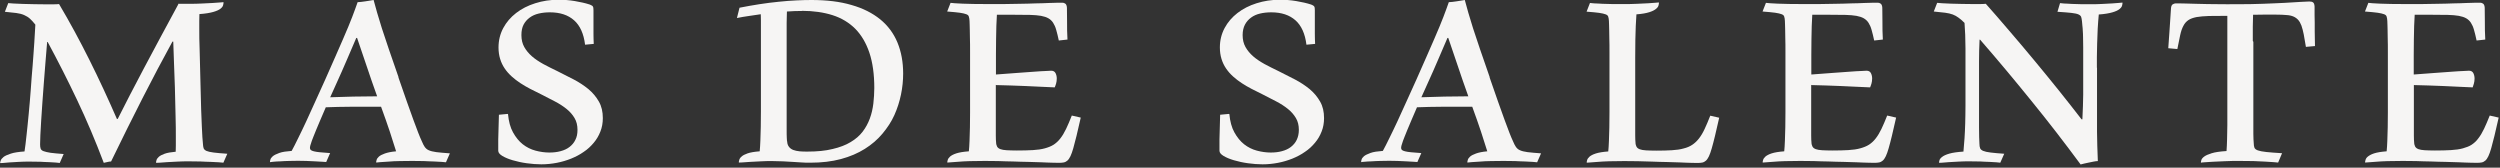
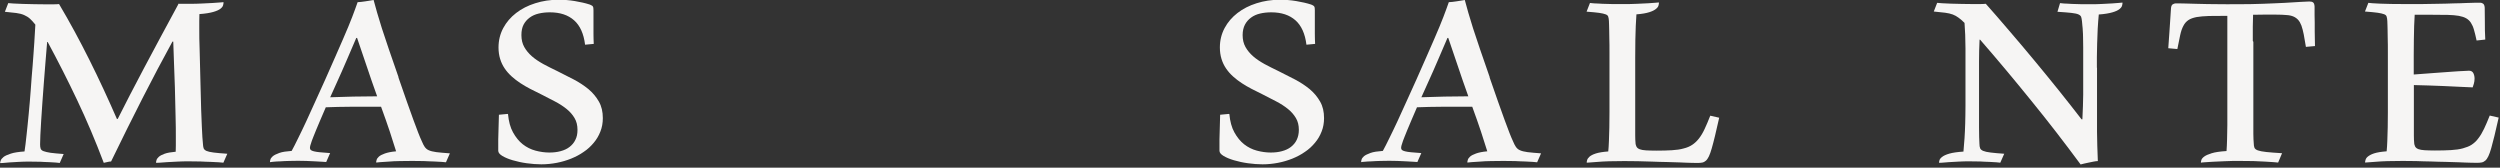
<svg xmlns="http://www.w3.org/2000/svg" width="671" height="45" viewBox="0 0 671 45" fill="none">
  <rect x="0" y="0" width="671" height="45" fill="#333333" stroke="none" />
  <g clip-path="url(#clip0_411_27)">
    <path d="M47.812 1.018C47.812 1.018 48.249 1.018 48.83 1.018C49.412 1.018 50.067 1.018 50.83 1.018C51.957 1.018 53.084 1.018 54.175 0.945C55.266 0.909 56.248 0.836 57.084 0.8C57.92 0.763 58.611 0.691 59.156 0.654C59.702 0.618 59.956 0.582 59.993 0.582C59.993 0.8 59.993 1.054 59.883 1.382C59.811 1.709 59.593 2 59.193 2.327C58.793 2.654 58.138 2.945 57.266 3.199C56.393 3.454 55.12 3.672 53.521 3.781C53.521 4.436 53.484 5.054 53.484 5.636V7.599C53.484 9.162 53.484 11.235 53.593 13.78C53.666 16.325 53.739 19.234 53.812 22.543C53.884 25.342 53.957 27.633 53.993 29.487C54.066 31.305 54.102 32.832 54.175 34.032C54.248 35.232 54.284 36.141 54.321 36.832C54.357 37.523 54.43 38.104 54.466 38.577C54.466 39.086 54.575 39.486 54.648 39.777C54.757 40.068 55.011 40.322 55.411 40.504C55.848 40.686 56.466 40.831 57.338 40.94C58.211 41.049 59.411 41.158 61.011 41.267L59.956 43.667C59.774 43.667 59.338 43.631 58.756 43.558C58.138 43.522 57.411 43.485 56.575 43.449C55.739 43.449 54.83 43.376 53.812 43.34C52.794 43.304 51.848 43.304 50.867 43.304C49.703 43.304 48.612 43.304 47.594 43.376C46.54 43.413 45.631 43.485 44.831 43.522C44.031 43.558 43.377 43.631 42.831 43.667C42.322 43.667 41.995 43.704 41.886 43.704C41.886 43.558 41.886 43.304 41.995 43.013C42.068 42.722 42.249 42.431 42.613 42.104C42.977 41.776 43.486 41.522 44.176 41.267C44.867 41.013 45.885 40.831 47.158 40.722C47.158 40.177 47.194 39.631 47.194 39.086V37.014C47.194 35.305 47.194 33.305 47.121 31.051C47.085 28.796 47.012 26.251 46.94 23.451C46.867 20.834 46.758 18.507 46.685 16.434C46.612 14.362 46.54 12.617 46.503 11.162H46.285C43.667 15.925 40.977 21.015 38.25 26.36C35.523 31.705 32.723 37.341 29.814 43.34C29.487 43.34 29.16 43.413 28.833 43.485C28.506 43.558 28.178 43.631 27.851 43.704C25.633 37.85 23.27 32.25 20.725 26.906C18.18 21.524 15.525 16.325 12.798 11.271H12.653C12.508 12.98 12.362 14.725 12.217 16.543C12.071 18.361 11.926 20.216 11.78 22.07C11.635 23.924 11.526 25.706 11.38 27.487C11.271 29.269 11.162 30.869 11.053 32.359C10.944 33.85 10.908 35.123 10.835 36.25C10.799 37.377 10.762 38.177 10.762 38.722C10.762 39.195 10.799 39.595 10.908 39.886C11.017 40.177 11.271 40.431 11.708 40.577C12.144 40.722 12.762 40.904 13.598 41.013C14.435 41.122 15.598 41.231 17.089 41.34L16.034 43.74C16.034 43.74 15.525 43.704 15.016 43.631C14.507 43.594 13.926 43.558 13.198 43.522C12.471 43.522 11.671 43.449 10.799 43.413C9.926 43.413 9.017 43.376 8.072 43.376C6.945 43.376 5.927 43.376 4.981 43.449C4.036 43.485 3.2 43.558 2.509 43.594C1.818 43.631 1.236 43.704 0.836 43.74C0.4 43.74 0.109 43.776 0.036 43.776C0.036 43.631 0.073 43.376 0.182 43.086C0.291 42.795 0.545 42.467 0.945 42.14C1.345 41.813 2.036 41.522 2.909 41.231C3.781 40.94 5.018 40.758 6.581 40.649C6.763 39.486 6.945 38.032 7.126 36.25C7.308 34.505 7.526 32.614 7.708 30.542C7.89 28.469 8.108 26.324 8.254 24.106C8.399 21.888 8.581 19.67 8.763 17.561C8.944 15.453 9.053 13.416 9.199 11.526C9.308 9.635 9.417 7.999 9.49 6.617C8.981 5.963 8.472 5.417 8.035 5.017C7.599 4.617 7.054 4.29 6.472 4.036C5.89 3.781 5.199 3.599 4.363 3.49C3.563 3.381 2.545 3.272 1.309 3.163L2.218 0.836C2.436 0.836 2.909 0.909 3.636 0.945C4.363 0.982 5.199 1.018 6.181 1.054C7.163 1.054 8.181 1.091 9.272 1.127C10.362 1.127 11.344 1.163 12.289 1.163C12.944 1.163 13.598 1.163 14.289 1.163C14.98 1.163 15.489 1.127 15.853 1.091C18.725 5.926 21.416 10.908 23.997 16.071C26.579 21.234 29.015 26.506 31.378 31.923H31.596C33.596 27.96 35.923 23.415 38.65 18.288C41.377 13.162 44.431 7.454 47.849 1.163L47.812 1.018Z" fill="#F6F5F4" />
    <path d="M106.932 20.761C107.768 23.197 108.532 25.379 109.186 27.233C109.841 29.124 110.423 30.724 110.932 32.105C111.441 33.487 111.877 34.65 112.241 35.596C112.604 36.541 112.931 37.304 113.222 37.923C113.477 38.541 113.731 39.05 113.986 39.413C114.24 39.777 114.568 40.104 115.077 40.322C115.549 40.54 116.24 40.722 117.113 40.831C117.985 40.94 119.222 41.05 120.749 41.158L119.694 43.558C119.476 43.558 119.076 43.522 118.531 43.449C117.949 43.413 117.258 43.377 116.458 43.34C115.658 43.34 114.749 43.267 113.768 43.231C112.786 43.231 111.768 43.195 110.677 43.195C109.55 43.195 108.423 43.195 107.296 43.231C106.205 43.231 105.187 43.304 104.278 43.377C103.369 43.449 102.605 43.486 102.024 43.522C101.442 43.558 101.078 43.595 100.969 43.631C100.969 43.449 100.969 43.231 101.078 42.94C101.151 42.649 101.333 42.358 101.696 42.031C102.024 41.74 102.569 41.449 103.296 41.195C104.023 40.94 105.005 40.722 106.314 40.613C105.841 39.122 105.296 37.377 104.642 35.377C103.987 33.378 103.187 31.16 102.278 28.651C99.333 28.651 96.679 28.651 94.279 28.651C91.879 28.651 89.589 28.724 87.444 28.796C86.826 30.251 86.317 31.451 85.88 32.432C85.444 33.414 85.117 34.25 84.826 34.941C84.535 35.632 84.317 36.177 84.135 36.65C83.953 37.123 83.808 37.486 83.699 37.777C83.517 38.322 83.371 38.759 83.299 39.013C83.226 39.304 83.19 39.522 83.19 39.704C83.19 39.922 83.262 40.104 83.408 40.25C83.553 40.395 83.844 40.504 84.244 40.613C84.644 40.722 85.189 40.795 85.88 40.868C86.571 40.94 87.48 41.013 88.607 41.086L87.553 43.486C87.553 43.486 87.08 43.449 86.498 43.413C85.917 43.377 85.299 43.34 84.535 43.304C83.771 43.267 83.008 43.231 82.208 43.195C81.408 43.195 80.645 43.158 79.99 43.158C79.263 43.158 78.463 43.158 77.627 43.195C76.79 43.195 75.991 43.267 75.263 43.304C74.536 43.304 73.882 43.377 73.373 43.413C72.864 43.449 72.537 43.486 72.464 43.522C72.464 43.34 72.464 43.122 72.573 42.831C72.645 42.54 72.864 42.249 73.227 41.922C73.591 41.631 74.173 41.34 74.972 41.05C75.772 40.759 76.863 40.613 78.281 40.504C78.79 39.595 79.372 38.432 80.026 37.086C80.681 35.741 81.445 34.214 82.208 32.541C82.972 30.869 83.808 29.087 84.644 27.197C85.48 25.306 86.353 23.379 87.262 21.416C88.316 19.016 89.262 16.943 90.025 15.162C90.789 13.38 91.48 11.817 92.061 10.508C92.643 9.199 93.116 8.035 93.516 7.09C93.916 6.145 94.243 5.308 94.534 4.545C94.825 3.818 95.079 3.127 95.297 2.509C95.515 1.891 95.734 1.236 95.988 0.582C96.279 0.582 96.606 0.545 96.933 0.509C97.261 0.473 97.661 0.436 98.024 0.364C98.424 0.327 98.788 0.255 99.188 0.182C99.551 0.109 99.951 0.036 100.278 0C100.569 1.091 100.897 2.218 101.224 3.418C101.587 4.618 101.987 5.999 102.496 7.599C103.005 9.199 103.624 11.053 104.351 13.162C105.078 15.271 105.951 17.816 106.969 20.725L106.932 20.761ZM88.607 26.106C90.68 26.033 92.752 25.96 94.825 25.924C96.897 25.924 99.042 25.888 101.224 25.851L99.733 21.634C99.079 19.743 98.46 17.852 97.806 15.962C97.152 14.071 96.497 12.144 95.843 10.181H95.624C94.788 12.18 93.916 14.144 93.079 16.107C92.243 18.07 91.371 20.034 90.462 22.034L88.607 26.142V26.106Z" fill="#F6F5F4" />
    <path d="M136.347 30.614C136.529 32.578 136.965 34.214 137.692 35.523C138.419 36.832 139.292 37.922 140.31 38.722C141.328 39.522 142.492 40.104 143.728 40.431C144.964 40.758 146.2 40.94 147.436 40.94C148.527 40.94 149.509 40.831 150.454 40.577C151.4 40.322 152.199 39.959 152.854 39.45C153.508 38.941 154.054 38.322 154.417 37.559C154.817 36.795 154.999 35.923 154.999 34.868C154.999 33.632 154.745 32.578 154.199 31.669C153.654 30.76 152.963 29.96 152.054 29.233C151.145 28.506 150.091 27.815 148.891 27.197C147.691 26.578 146.418 25.924 145.073 25.233C144.164 24.797 143.219 24.324 142.31 23.852C141.401 23.379 140.528 22.87 139.692 22.324C138.856 21.779 138.092 21.197 137.365 20.543C136.638 19.888 136.02 19.198 135.474 18.398C134.929 17.598 134.529 16.762 134.238 15.816C133.947 14.871 133.802 13.853 133.802 12.726C133.802 10.835 134.238 9.09 135.074 7.526C135.911 5.963 137.074 4.618 138.528 3.49C139.983 2.363 141.692 1.491 143.655 0.873C145.618 0.254 147.691 -0.073 149.909 -0.073C151.363 -0.073 152.818 0.036 154.308 0.291C155.799 0.545 157.108 0.836 158.235 1.2C158.453 1.272 158.635 1.382 158.78 1.454C158.926 1.527 159.035 1.6 159.108 1.709C159.18 1.818 159.217 1.963 159.253 2.109C159.253 2.254 159.289 2.472 159.289 2.763V6.217C159.289 7.09 159.289 8.035 159.289 9.053C159.289 10.071 159.326 10.944 159.362 11.78L157.035 11.998C156.672 9.053 155.69 6.872 154.09 5.454C152.49 4.036 150.345 3.309 147.582 3.309C146.527 3.309 145.509 3.418 144.6 3.636C143.655 3.854 142.855 4.218 142.164 4.727C141.474 5.236 140.928 5.854 140.528 6.617C140.128 7.381 139.946 8.326 139.946 9.417C139.946 10.653 140.201 11.708 140.71 12.617C141.219 13.525 141.91 14.362 142.782 15.125C143.655 15.889 144.673 16.543 145.837 17.198C147 17.816 148.273 18.47 149.582 19.088C151.072 19.816 152.563 20.579 154.017 21.343C155.472 22.106 156.781 22.979 157.944 23.924C159.108 24.906 160.017 25.997 160.744 27.269C161.471 28.542 161.798 29.996 161.798 31.705C161.798 33.014 161.58 34.214 161.144 35.305C160.707 36.432 160.126 37.413 159.362 38.322C158.599 39.231 157.726 40.068 156.672 40.758C155.654 41.486 154.526 42.068 153.29 42.577C152.09 43.049 150.781 43.449 149.436 43.704C148.091 43.958 146.709 44.104 145.291 44.104C144.019 44.104 142.71 43.995 141.364 43.813C140.019 43.631 138.747 43.34 137.619 43.013C136.492 42.686 135.547 42.286 134.82 41.849C134.093 41.413 133.729 40.94 133.729 40.468V40.395C133.729 40.395 133.729 40.213 133.729 39.995C133.729 39.813 133.729 39.486 133.729 39.086C133.729 38.686 133.729 38.141 133.729 37.413C133.729 36.686 133.765 35.777 133.802 34.723C133.838 33.669 133.874 32.323 133.911 30.796L136.238 30.578L136.347 30.614Z" fill="#F6F5F4" />
-     <path d="M198.485 2.072C200.266 1.709 202.048 1.418 203.829 1.127C205.611 0.836 207.32 0.654 208.992 0.473C210.665 0.291 212.228 0.182 213.719 0.109C215.21 0.036 216.555 0 217.791 0C221.9 0 225.499 0.436 228.554 1.345C231.644 2.218 234.189 3.527 236.262 5.199C238.298 6.872 239.861 8.944 240.879 11.417C241.897 13.889 242.406 16.652 242.406 19.743C242.406 21.597 242.225 23.452 241.825 25.379C241.425 27.306 240.843 29.124 240.043 30.905C239.243 32.687 238.152 34.323 236.844 35.886C235.535 37.45 233.971 38.795 232.117 39.959C230.263 41.122 228.154 42.031 225.718 42.686C223.282 43.34 220.555 43.667 217.464 43.667C216.628 43.667 215.828 43.667 215.064 43.595C214.301 43.558 213.501 43.486 212.701 43.449C211.901 43.413 211.029 43.34 210.156 43.304C209.283 43.267 208.338 43.231 207.284 43.231C206.229 43.231 205.175 43.231 204.157 43.304C203.102 43.34 202.157 43.413 201.321 43.449C200.484 43.486 199.757 43.558 199.212 43.595C198.666 43.595 198.376 43.631 198.303 43.631C198.303 43.486 198.303 43.231 198.412 42.94C198.485 42.649 198.666 42.322 199.03 42.031C199.357 41.704 199.939 41.413 200.666 41.159C201.43 40.904 202.484 40.722 203.902 40.613C203.975 39.813 204.048 38.868 204.084 37.741C204.12 36.614 204.157 35.377 204.193 34.032C204.193 32.687 204.229 31.269 204.229 29.814V7.672C204.229 6.836 204.229 6.108 204.229 5.49C204.229 4.872 204.229 4.327 204.193 3.818L200.993 4.29C199.939 4.436 198.848 4.618 197.794 4.836L198.485 2.072ZM215.21 2.945C214.01 2.945 212.665 2.981 211.21 3.091C211.21 3.963 211.138 4.981 211.138 6.145C211.138 7.272 211.138 8.653 211.138 10.253V23.233C211.138 25.997 211.138 28.287 211.138 30.105C211.138 31.923 211.138 33.414 211.138 34.541C211.138 35.668 211.138 36.505 211.174 37.014C211.174 37.559 211.247 37.886 211.283 38.068C211.319 38.65 211.501 39.086 211.792 39.45C212.083 39.813 212.447 40.068 212.919 40.25C213.392 40.431 213.937 40.54 214.592 40.613C215.246 40.686 215.937 40.686 216.737 40.686C219.318 40.686 221.573 40.468 223.463 39.995C225.354 39.559 226.99 38.941 228.299 38.141C229.644 37.341 230.699 36.432 231.535 35.341C232.371 34.25 232.989 33.087 233.462 31.814C233.935 30.542 234.226 29.233 234.407 27.815C234.553 26.433 234.662 25.015 234.662 23.633C234.662 19.961 234.226 16.798 233.353 14.18C232.48 11.562 231.208 9.417 229.572 7.745C227.899 6.072 225.863 4.836 223.463 4.072C221.064 3.309 218.3 2.909 215.246 2.909L215.21 2.945Z" fill="#F6F5F4" />
-     <path d="M267.276 22.724V33.014C267.276 34.359 267.276 35.45 267.276 36.359C267.276 37.268 267.312 37.85 267.349 38.177C267.349 38.686 267.494 39.086 267.64 39.377C267.821 39.668 268.112 39.886 268.512 40.032C268.912 40.177 269.494 40.286 270.185 40.322C270.912 40.359 271.821 40.395 272.912 40.395C274.584 40.395 276.039 40.359 277.238 40.286C278.475 40.213 279.529 40.068 280.438 39.813C281.347 39.559 282.11 39.268 282.801 38.832C283.456 38.395 284.074 37.85 284.619 37.123C285.165 36.432 285.674 35.559 286.146 34.578C286.619 33.596 287.128 32.396 287.673 31.014L290.073 31.56C289.637 33.487 289.273 35.123 288.946 36.432C288.619 37.777 288.328 38.904 288.073 39.777C287.819 40.686 287.564 41.377 287.31 41.922C287.055 42.431 286.801 42.831 286.51 43.086C286.219 43.34 285.892 43.522 285.528 43.595C285.165 43.667 284.728 43.704 284.219 43.704C283.819 43.704 283.201 43.704 282.401 43.667C281.565 43.667 280.583 43.595 279.493 43.558C278.402 43.522 277.202 43.486 275.893 43.449C274.584 43.449 273.275 43.377 271.93 43.34C270.585 43.34 269.276 43.267 267.967 43.231C266.658 43.231 265.458 43.195 264.367 43.195C261.24 43.195 258.841 43.267 257.241 43.413C255.605 43.558 254.623 43.631 254.259 43.631C254.259 43.486 254.259 43.231 254.368 42.94C254.441 42.649 254.659 42.322 254.987 42.031C255.314 41.74 255.896 41.413 256.695 41.159C257.495 40.904 258.586 40.722 260.04 40.613C260.113 39.85 260.186 38.941 260.222 37.777C260.259 36.65 260.295 35.414 260.331 34.141C260.331 32.832 260.368 31.523 260.368 30.178V19.125C260.368 17.089 260.368 15.38 260.368 13.962C260.368 12.544 260.368 11.38 260.331 10.435C260.331 9.526 260.331 8.763 260.295 8.145C260.259 7.526 260.295 7.054 260.259 6.69C260.222 6.327 260.259 5.963 260.222 5.636C260.222 5.127 260.113 4.763 260.04 4.472C259.968 4.181 259.75 3.963 259.35 3.818C258.95 3.672 258.404 3.527 257.604 3.418C256.805 3.309 255.677 3.2 254.223 3.091L255.132 0.764C255.568 0.836 256.659 0.909 258.332 0.982C260.041 1.054 262.258 1.091 265.022 1.091C266.403 1.091 267.858 1.091 269.348 1.091C270.839 1.091 272.33 1.054 273.784 1.018C275.239 1.018 276.657 0.945 277.966 0.909C279.274 0.909 280.474 0.836 281.529 0.8C282.547 0.8 283.383 0.727 284.038 0.727C284.692 0.727 285.056 0.727 285.165 0.727C285.419 0.727 285.674 0.8 285.928 0.982C286.183 1.164 286.328 1.527 286.365 2.073C286.365 3.091 286.401 4.363 286.401 5.89C286.401 7.417 286.401 8.981 286.51 10.617L284.183 10.871C283.965 9.781 283.71 8.835 283.492 8.035C283.274 7.236 282.983 6.617 282.656 6.108C282.329 5.599 281.892 5.199 281.383 4.909C280.874 4.618 280.22 4.4 279.42 4.254C278.62 4.109 277.638 4.036 276.511 4C275.384 3.963 274.002 3.963 272.403 3.963H267.567C267.53 4.909 267.458 5.927 267.421 6.981C267.385 8.035 267.349 9.235 267.349 10.508C267.349 11.78 267.349 13.198 267.312 14.762C267.312 16.325 267.312 18.07 267.312 19.998C269.457 19.852 271.421 19.707 273.166 19.561C274.911 19.416 276.438 19.343 277.711 19.234C278.984 19.125 280.002 19.089 280.765 19.052C281.529 19.016 282.001 18.98 282.147 18.98C282.692 18.98 283.092 19.198 283.31 19.634C283.528 20.07 283.638 20.543 283.638 21.088C283.638 21.597 283.565 22.034 283.456 22.434C283.347 22.834 283.201 23.161 283.092 23.452C281.711 23.379 280.365 23.306 279.056 23.27C277.747 23.197 276.438 23.161 275.166 23.088C273.893 23.052 272.584 22.979 271.275 22.943C269.967 22.906 268.658 22.87 267.312 22.834L267.276 22.724Z" fill="#F6F5F4" />
    <path d="M329.959 30.614C330.141 32.578 330.577 34.214 331.305 35.523C332.032 36.832 332.904 37.922 333.922 38.722C334.94 39.522 336.104 40.104 337.34 40.431C338.576 40.758 339.813 40.94 341.049 40.94C342.14 40.94 343.158 40.831 344.067 40.577C345.012 40.322 345.812 39.959 346.466 39.45C347.121 38.941 347.666 38.322 348.03 37.559C348.393 36.795 348.612 35.923 348.612 34.868C348.612 33.632 348.357 32.578 347.812 31.669C347.266 30.76 346.575 29.96 345.666 29.233C344.757 28.506 343.703 27.815 342.503 27.197C341.303 26.578 340.031 25.924 338.685 25.233C337.777 24.797 336.831 24.324 335.922 23.852C335.013 23.379 334.141 22.87 333.304 22.324C332.468 21.779 331.705 21.197 330.977 20.543C330.25 19.888 329.632 19.198 329.087 18.398C328.541 17.598 328.141 16.762 327.85 15.816C327.56 14.871 327.414 13.853 327.414 12.726C327.414 10.835 327.85 9.09 328.687 7.526C329.523 5.963 330.686 4.618 332.141 3.49C333.595 2.363 335.304 1.491 337.267 0.873C339.231 0.254 341.303 -0.073 343.521 -0.073C344.976 -0.073 346.43 0.036 347.921 0.291C349.411 0.545 350.72 0.836 351.847 1.2C352.066 1.272 352.284 1.382 352.393 1.454C352.502 1.527 352.647 1.6 352.72 1.709C352.793 1.818 352.829 1.963 352.866 2.109C352.866 2.254 352.902 2.472 352.902 2.763V6.217C352.902 7.09 352.902 8.035 352.902 9.053C352.902 10.071 352.938 10.944 352.975 11.78L350.648 11.998C350.284 9.053 349.302 6.872 347.703 5.454C346.103 4.036 343.958 3.309 341.194 3.309C340.14 3.309 339.122 3.418 338.213 3.636C337.267 3.854 336.468 4.218 335.777 4.727C335.086 5.236 334.541 5.854 334.141 6.617C333.741 7.381 333.522 8.326 333.522 9.417C333.522 10.653 333.777 11.708 334.286 12.617C334.795 13.525 335.486 14.362 336.359 15.125C337.231 15.889 338.249 16.543 339.413 17.198C340.576 17.816 341.849 18.47 343.158 19.088C344.648 19.816 346.139 20.579 347.593 21.343C349.048 22.106 350.357 22.979 351.52 23.924C352.684 24.906 353.593 25.997 354.32 27.269C355.047 28.542 355.374 29.996 355.374 31.705C355.374 33.014 355.156 34.214 354.72 35.305C354.284 36.432 353.702 37.413 352.938 38.322C352.175 39.231 351.302 40.068 350.248 40.758C349.23 41.486 348.103 42.068 346.866 42.577C345.666 43.049 344.357 43.449 343.012 43.704C341.667 43.958 340.285 44.104 338.867 44.104C337.595 44.104 336.286 43.995 334.94 43.813C333.595 43.631 332.323 43.34 331.195 43.013C330.068 42.686 329.123 42.286 328.396 41.849C327.669 41.413 327.305 40.94 327.305 40.468V40.395C327.305 40.395 327.305 40.213 327.305 39.995C327.305 39.813 327.305 39.486 327.305 39.086C327.305 38.686 327.305 38.141 327.305 37.413C327.305 36.686 327.341 35.777 327.378 34.723C327.414 33.669 327.451 32.323 327.487 30.796L329.814 30.578L329.959 30.614Z" fill="#F6F5F4" />
    <path d="M399.805 20.761C400.641 23.197 401.405 25.379 402.059 27.233C402.714 29.124 403.295 30.724 403.805 32.105C404.314 33.487 404.75 34.65 405.113 35.596C405.477 36.541 405.804 37.304 406.095 37.923C406.35 38.541 406.604 39.05 406.859 39.413C407.113 39.777 407.44 40.104 407.949 40.322C408.422 40.54 409.113 40.722 409.986 40.831C410.858 40.94 412.094 41.05 413.621 41.158L412.567 43.558C412.349 43.558 411.949 43.522 411.404 43.449C410.822 43.413 410.131 43.377 409.331 43.34C408.531 43.34 407.622 43.267 406.641 43.231C405.659 43.231 404.641 43.195 403.55 43.195C402.423 43.195 401.296 43.195 400.169 43.231C399.078 43.231 398.06 43.304 397.151 43.377C396.242 43.449 395.478 43.486 394.897 43.522C394.315 43.558 393.951 43.595 393.842 43.631C393.842 43.449 393.842 43.231 393.951 42.94C394.024 42.649 394.206 42.358 394.569 42.031C394.897 41.74 395.442 41.449 396.169 41.195C396.896 40.94 397.878 40.722 399.187 40.613C398.714 39.122 398.169 37.377 397.514 35.377C396.86 33.378 396.06 31.16 395.151 28.651C392.206 28.651 389.552 28.651 387.152 28.651C384.752 28.651 382.462 28.724 380.316 28.796C379.698 30.251 379.189 31.451 378.753 32.432C378.317 33.414 377.99 34.25 377.699 34.941C377.408 35.632 377.19 36.177 377.008 36.65C376.826 37.123 376.681 37.486 376.572 37.777C376.39 38.322 376.244 38.759 376.172 39.013C376.099 39.304 376.062 39.522 376.062 39.704C376.062 39.922 376.135 40.104 376.281 40.25C376.426 40.395 376.717 40.504 377.117 40.613C377.517 40.722 378.062 40.795 378.753 40.868C379.444 40.94 380.353 41.013 381.48 41.086L380.426 43.486C380.426 43.486 379.953 43.449 379.371 43.413C378.789 43.377 378.171 43.34 377.408 43.304C376.644 43.267 375.881 43.231 375.081 43.195C374.281 43.195 373.517 43.158 372.863 43.158C372.136 43.158 371.336 43.158 370.5 43.195C369.663 43.195 368.863 43.267 368.136 43.304C367.409 43.304 366.755 43.377 366.246 43.413C365.736 43.449 365.409 43.486 365.337 43.522C365.337 43.34 365.337 43.122 365.446 42.831C365.518 42.54 365.736 42.249 366.1 41.922C366.464 41.631 367.045 41.34 367.845 41.05C368.645 40.759 369.736 40.613 371.154 40.504C371.663 39.595 372.245 38.432 372.899 37.086C373.554 35.741 374.317 34.214 375.081 32.541C375.844 30.869 376.681 29.087 377.517 27.197C378.353 25.306 379.226 23.379 380.135 21.416C381.189 19.016 382.134 16.943 382.898 15.162C383.662 13.38 384.352 11.817 384.934 10.508C385.516 9.199 385.989 8.035 386.388 7.09C386.788 6.145 387.116 5.308 387.407 4.545C387.697 3.818 387.952 3.127 388.17 2.509C388.388 1.891 388.606 1.236 388.861 0.582C389.152 0.582 389.479 0.545 389.806 0.509C390.133 0.473 390.533 0.436 390.897 0.364C391.297 0.327 391.661 0.255 392.061 0.182C392.424 0.109 392.824 0.036 393.151 0C393.442 1.091 393.769 2.218 394.097 3.418C394.46 4.618 394.86 5.999 395.369 7.599C395.878 9.199 396.496 11.053 397.224 13.162C397.951 15.271 398.823 17.816 399.841 20.725L399.805 20.761ZM381.48 26.106C383.552 26.033 385.625 25.96 387.697 25.924C389.77 25.924 391.915 25.888 394.097 25.851L392.606 21.634C391.951 19.743 391.333 17.852 390.679 15.962C390.024 14.071 389.37 12.144 388.715 10.181H388.497C387.661 12.18 386.788 14.144 385.952 16.107C385.116 18.07 384.243 20.034 383.334 22.034L381.48 26.142V26.106Z" fill="#F6F5F4" />
    <path d="M438.891 21.67V32.905C438.891 34.323 438.891 35.45 438.891 36.359C438.891 37.268 438.928 37.886 438.964 38.213C438.964 38.722 439.109 39.122 439.255 39.413C439.437 39.704 439.727 39.922 440.127 40.068C440.527 40.213 441.073 40.322 441.8 40.359C442.491 40.395 443.4 40.431 444.527 40.431C446.127 40.431 447.545 40.395 448.745 40.322C449.944 40.25 450.999 40.104 451.871 39.85C452.78 39.632 453.544 39.304 454.198 38.868C454.853 38.432 455.435 37.886 455.98 37.195C456.525 36.505 457.034 35.668 457.507 34.65C457.98 33.632 458.489 32.469 459.034 31.051L461.434 31.596C460.998 33.523 460.634 35.159 460.307 36.468C459.979 37.813 459.689 38.941 459.434 39.813C459.18 40.722 458.925 41.413 458.671 41.958C458.416 42.468 458.162 42.867 457.871 43.122C457.58 43.376 457.253 43.558 456.889 43.631C456.525 43.704 456.089 43.74 455.58 43.74C455.18 43.74 454.598 43.74 453.762 43.704C452.962 43.704 451.98 43.631 450.926 43.595C449.872 43.558 448.672 43.522 447.363 43.486C446.09 43.486 444.781 43.413 443.472 43.376C442.164 43.34 440.855 43.304 439.582 43.267C438.309 43.267 437.11 43.231 435.982 43.231C432.856 43.231 430.456 43.304 428.856 43.449C427.22 43.595 426.238 43.667 425.875 43.667C425.875 43.522 425.875 43.267 425.984 42.977C426.056 42.686 426.275 42.358 426.602 42.068C426.929 41.777 427.511 41.449 428.311 41.195C429.111 40.94 430.201 40.759 431.656 40.65C431.728 39.886 431.801 38.977 431.837 37.813C431.874 36.686 431.91 35.45 431.947 34.178C431.947 32.869 431.983 31.56 431.983 30.214V19.161C431.983 17.125 431.983 15.416 431.983 13.998C431.983 12.58 431.983 11.417 431.947 10.471C431.947 9.562 431.947 8.799 431.91 8.181C431.874 7.563 431.91 7.09 431.874 6.726C431.838 6.363 431.874 5.999 431.837 5.672C431.837 5.163 431.728 4.799 431.656 4.509C431.583 4.218 431.365 3.999 430.965 3.854C430.565 3.709 430.02 3.563 429.22 3.454C428.42 3.345 427.293 3.236 425.838 3.127L426.747 0.8C426.747 0.8 427.293 0.873 427.911 0.909C428.529 0.909 429.256 0.982 430.092 1.018C430.929 1.018 431.838 1.091 432.819 1.091C433.801 1.091 434.71 1.091 435.583 1.091C437.001 1.091 438.273 1.091 439.437 1.018C440.6 0.945 441.618 0.909 442.454 0.873C443.291 0.836 443.981 0.764 444.454 0.727C444.927 0.691 445.218 0.654 445.254 0.654C445.254 0.873 445.254 1.127 445.145 1.454C445.072 1.782 444.854 2.072 444.454 2.4C444.054 2.727 443.472 3.018 442.673 3.272C441.873 3.527 440.709 3.745 439.218 3.854C439.146 4.872 439.073 5.927 439.037 6.981C439 8.072 438.964 9.308 438.928 10.69C438.891 12.071 438.928 13.671 438.891 15.453C438.891 17.234 438.891 19.343 438.891 21.743V21.67Z" fill="#F6F5F4" />
-     <path d="M486.122 22.724V33.014C486.122 34.359 486.122 35.45 486.122 36.359C486.122 37.268 486.158 37.85 486.194 38.177C486.194 38.686 486.34 39.086 486.485 39.377C486.667 39.668 486.958 39.886 487.358 40.032C487.758 40.177 488.34 40.286 489.03 40.322C489.758 40.359 490.667 40.395 491.757 40.395C493.43 40.395 494.884 40.359 496.084 40.286C497.32 40.213 498.375 40.068 499.284 39.813C500.193 39.559 500.956 39.268 501.647 38.832C502.301 38.395 502.92 37.85 503.465 37.123C504.01 36.432 504.519 35.559 504.992 34.578C505.465 33.596 505.974 32.396 506.519 31.014L508.919 31.56C508.483 33.487 508.119 35.123 507.792 36.432C507.464 37.777 507.174 38.904 506.919 39.777C506.665 40.686 506.41 41.377 506.156 41.922C505.901 42.431 505.647 42.831 505.356 43.086C505.065 43.34 504.738 43.522 504.374 43.595C504.01 43.667 503.574 43.704 503.065 43.704C502.665 43.704 502.047 43.704 501.247 43.667C500.411 43.667 499.429 43.595 498.338 43.558C497.248 43.522 496.048 43.486 494.739 43.449C493.43 43.449 492.121 43.377 490.776 43.34C489.43 43.34 488.121 43.267 486.812 43.231C485.504 43.231 484.304 43.195 483.213 43.195C480.086 43.195 477.686 43.267 476.087 43.413C474.45 43.558 473.469 43.631 473.105 43.631C473.105 43.486 473.105 43.231 473.214 42.94C473.287 42.649 473.505 42.322 473.832 42.031C474.16 41.74 474.741 41.413 475.541 41.159C476.341 40.904 477.432 40.722 478.886 40.613C478.959 39.85 479.032 38.941 479.068 37.777C479.104 36.65 479.141 35.414 479.177 34.141C479.177 32.832 479.213 31.523 479.213 30.178V19.125C479.213 17.089 479.213 15.38 479.213 13.962C479.213 12.544 479.213 11.38 479.177 10.435C479.177 9.526 479.177 8.763 479.141 8.145C479.104 7.526 479.141 7.054 479.104 6.69C479.068 6.327 479.104 5.963 479.068 5.636C479.068 5.127 478.959 4.763 478.886 4.472C478.813 4.181 478.595 3.963 478.195 3.818C477.795 3.672 477.25 3.527 476.45 3.418C475.65 3.309 474.523 3.2 473.069 3.091L473.978 0.764C474.414 0.836 475.505 0.909 477.177 0.982C478.886 1.054 481.104 1.091 483.867 1.091C485.249 1.091 486.703 1.091 488.194 1.091C489.685 1.091 491.176 1.054 492.63 1.018C494.084 1.018 495.502 0.945 496.811 0.909C498.12 0.909 499.32 0.836 500.374 0.8C501.392 0.8 502.229 0.727 502.883 0.727C503.538 0.727 503.901 0.727 504.01 0.727C504.265 0.727 504.519 0.8 504.774 0.982C505.028 1.164 505.174 1.527 505.21 2.073C505.21 3.091 505.247 4.363 505.247 5.89C505.247 7.417 505.247 8.981 505.356 10.617L503.029 10.871C502.811 9.781 502.556 8.835 502.338 8.035C502.12 7.236 501.829 6.617 501.502 6.108C501.174 5.599 500.738 5.199 500.229 4.909C499.72 4.618 499.065 4.4 498.266 4.254C497.466 4.109 496.484 4.036 495.357 4C494.23 3.963 492.848 3.963 491.248 3.963H486.413C486.376 4.909 486.303 5.927 486.267 6.981C486.231 8.035 486.194 9.235 486.194 10.508C486.194 11.78 486.194 13.198 486.158 14.762C486.158 16.325 486.158 18.07 486.158 19.998C488.303 19.852 490.267 19.707 492.012 19.561C493.757 19.416 495.284 19.343 496.557 19.234C497.829 19.125 498.847 19.089 499.611 19.052C500.374 19.016 500.847 18.98 500.993 18.98C501.538 18.98 501.938 19.198 502.156 19.634C502.374 20.07 502.483 20.543 502.483 21.088C502.483 21.597 502.411 22.034 502.301 22.434C502.192 22.834 502.047 23.161 501.938 23.452C500.556 23.379 499.211 23.306 497.902 23.27C496.593 23.197 495.284 23.161 494.012 23.088C492.739 23.052 491.43 22.979 490.121 22.943C488.812 22.906 487.503 22.87 486.158 22.834L486.122 22.724Z" fill="#F6F5F4" />
    <path d="M562.84 18.107V31.633C562.84 32.905 562.84 34.141 562.84 35.377C562.84 36.614 562.876 37.85 562.912 39.122C562.949 40.395 562.985 41.777 563.058 43.231C562.694 43.231 562.33 43.304 561.894 43.377C561.494 43.449 561.058 43.522 560.658 43.631C560.222 43.704 559.822 43.813 559.458 43.886C559.094 43.958 558.731 44.067 558.44 44.14C554.113 38.286 549.714 32.578 545.205 27.051C540.733 21.525 536.152 16.034 531.462 10.653H531.316C531.28 11.708 531.243 12.653 531.207 13.598C531.171 14.544 531.207 15.489 531.171 16.543C531.171 17.598 531.171 18.725 531.171 19.961V24.288C531.171 26.542 531.171 28.469 531.171 30.069C531.171 31.669 531.171 33.014 531.171 34.141C531.171 35.268 531.171 36.141 531.207 36.832C531.243 37.523 531.243 38.104 531.28 38.577C531.28 39.086 531.352 39.486 531.462 39.777C531.571 40.068 531.861 40.322 532.298 40.504C532.734 40.686 533.389 40.831 534.298 40.94C535.17 41.05 536.406 41.159 537.933 41.268L536.879 43.667C536.879 43.667 536.334 43.631 535.825 43.558C535.316 43.522 534.661 43.486 533.934 43.449C533.207 43.449 532.371 43.377 531.498 43.34C530.589 43.34 529.68 43.304 528.771 43.304C527.644 43.304 526.589 43.304 525.644 43.377C524.662 43.413 523.826 43.486 523.063 43.522C522.299 43.558 521.717 43.631 521.245 43.667C520.772 43.667 520.517 43.704 520.445 43.704C520.445 43.558 520.445 43.304 520.554 43.013C520.627 42.722 520.881 42.395 521.281 42.104C521.681 41.777 522.335 41.486 523.208 41.231C524.081 40.977 525.353 40.795 526.989 40.686C527.098 39.486 527.208 38.286 527.28 37.086C527.353 35.886 527.426 34.578 527.462 33.123C527.498 31.669 527.535 30.069 527.535 28.251C527.535 26.433 527.535 24.361 527.535 21.961C527.535 18.579 527.535 15.598 527.535 13.017C527.535 10.435 527.426 8.144 527.28 6.145C526.662 5.527 526.117 5.054 525.644 4.727C525.171 4.363 524.662 4.109 524.117 3.89C523.535 3.672 522.881 3.527 522.081 3.418C521.281 3.309 520.263 3.2 519.027 3.091L519.936 0.764C520.154 0.764 520.59 0.836 521.281 0.873C521.972 0.909 522.735 0.945 523.644 0.982C524.553 0.982 525.535 1.018 526.553 1.054C527.571 1.054 528.553 1.091 529.498 1.091C530.153 1.091 530.807 1.091 531.462 1.091C532.116 1.091 532.625 1.054 532.989 1.018C534.952 3.236 537.061 5.636 539.279 8.254C541.497 10.835 543.751 13.489 546.005 16.216C548.259 18.943 550.477 21.634 552.659 24.361C554.84 27.088 556.84 29.633 558.695 32.032H558.913C558.985 30.833 559.022 29.669 559.058 28.542C559.094 27.415 559.131 26.397 559.131 25.451C559.131 24.506 559.131 23.67 559.131 22.943V21.197C559.131 19.307 559.131 17.671 559.131 16.289C559.131 14.907 559.131 13.707 559.131 12.689C559.131 11.671 559.131 10.835 559.095 10.108C559.095 9.417 559.058 8.799 559.022 8.29C559.022 7.781 558.949 7.308 558.913 6.908C558.876 6.508 558.84 6.108 558.804 5.708C558.767 5.199 558.658 4.836 558.585 4.545C558.476 4.254 558.222 4.036 557.822 3.854C557.422 3.672 556.768 3.563 555.895 3.454C555.022 3.345 553.786 3.272 552.223 3.163L552.913 0.836C552.913 0.836 553.386 0.909 554.004 0.945C554.586 0.945 555.313 1.018 556.113 1.054C556.913 1.091 557.749 1.127 558.658 1.127C559.567 1.127 560.367 1.127 561.094 1.127C562.258 1.127 563.349 1.127 564.367 1.054C565.385 0.982 566.294 0.945 567.057 0.909C567.821 0.873 568.439 0.8 568.911 0.764C569.384 0.727 569.639 0.691 569.675 0.691C569.675 0.909 569.675 1.163 569.566 1.491C569.493 1.818 569.275 2.109 568.875 2.436C568.475 2.763 567.857 3.054 566.984 3.309C566.112 3.563 564.912 3.781 563.312 3.89C563.203 5.127 563.094 6.399 563.021 7.745C562.949 9.09 562.912 10.399 562.876 11.671C562.839 12.944 562.803 14.144 562.803 15.307C562.803 16.434 562.803 17.416 562.803 18.252L562.84 18.107Z" fill="#F6F5F4" />
    <path d="M604.798 11.199V33.923C604.798 34.687 604.798 35.377 604.798 35.923C604.798 36.468 604.798 36.977 604.835 37.377C604.835 37.777 604.871 38.141 604.907 38.468C604.907 38.941 604.98 39.34 605.089 39.631C605.198 39.922 605.489 40.177 605.998 40.359C606.471 40.54 607.234 40.686 608.252 40.795C609.27 40.904 610.688 41.013 612.506 41.122L611.452 43.631C611.27 43.631 610.834 43.595 610.252 43.522C609.634 43.486 608.87 43.413 607.961 43.376C607.052 43.34 605.998 43.267 604.835 43.231C603.671 43.195 602.435 43.195 601.126 43.195C599.708 43.195 598.399 43.195 597.163 43.267C595.927 43.304 594.836 43.376 593.927 43.413C592.981 43.449 592.254 43.522 591.672 43.558C591.091 43.595 590.8 43.631 590.727 43.667C590.727 43.522 590.727 43.267 590.836 42.977C590.909 42.686 591.163 42.358 591.6 42.031C592.036 41.704 592.691 41.413 593.636 41.122C594.581 40.831 595.89 40.65 597.599 40.54C597.672 39.668 597.708 38.65 597.744 37.486C597.744 36.359 597.817 35.05 597.817 33.596C597.817 32.141 597.817 30.578 597.817 28.796V12.871C597.817 11.635 597.817 10.581 597.817 9.708V7.417C597.817 6.763 597.817 6.217 597.817 5.708V4.254C595.89 4.254 594.254 4.254 592.909 4.29C591.563 4.327 590.473 4.436 589.564 4.581C588.655 4.763 587.928 5.018 587.382 5.381C586.837 5.745 586.364 6.254 586.037 6.908C585.673 7.563 585.382 8.399 585.164 9.417C584.946 10.435 584.692 11.671 584.401 13.162L581.965 12.944C582.074 11.671 582.183 10.108 582.292 8.326C582.401 6.508 582.546 4.508 582.692 2.254C582.728 1.672 582.91 1.309 583.164 1.163C583.419 1.018 583.674 0.909 583.928 0.909C584.037 0.909 584.328 0.909 584.801 0.909C585.273 0.909 585.891 0.909 586.655 0.945C587.419 0.982 588.291 0.982 589.273 1.018C590.255 1.054 591.345 1.091 592.472 1.091C593.6 1.091 594.799 1.091 596.036 1.127C597.272 1.163 598.508 1.127 599.781 1.127C602.544 1.127 605.053 1.127 607.307 1.018C609.561 0.909 611.561 0.873 613.27 0.763C614.979 0.654 616.397 0.582 617.487 0.509C618.578 0.436 619.378 0.4 619.814 0.4C620.251 0.4 620.614 0.473 620.833 0.654C621.051 0.8 621.196 1.163 621.232 1.745C621.232 1.854 621.232 2.109 621.232 2.509C621.232 2.909 621.232 3.418 621.232 4.036C621.232 4.654 621.232 5.308 621.269 6.072C621.269 6.835 621.269 7.563 621.269 8.326C621.269 9.09 621.269 9.817 621.305 10.508C621.342 11.199 621.305 11.853 621.342 12.362L618.905 12.58C618.687 11.271 618.506 10.181 618.324 9.235C618.142 8.29 617.924 7.526 617.706 6.872C617.451 6.217 617.16 5.708 616.833 5.345C616.506 4.981 616.069 4.654 615.56 4.436C615.051 4.218 614.433 4.072 613.67 4.036C612.943 3.963 612.034 3.927 611.016 3.927H609.089C608.616 3.927 608.034 3.927 607.307 3.927C606.616 3.927 605.744 3.927 604.725 3.963C604.725 4.908 604.653 5.963 604.653 7.126C604.653 8.29 604.653 9.562 604.653 11.017L604.798 11.199Z" fill="#F6F5F4" />
    <path d="M647.883 22.724V33.014C647.883 34.359 647.883 35.45 647.883 36.359C647.883 37.268 647.92 37.85 647.956 38.177C647.956 38.686 648.102 39.086 648.247 39.377C648.429 39.668 648.72 39.886 649.12 40.032C649.52 40.177 650.101 40.286 650.792 40.322C651.519 40.359 652.428 40.395 653.519 40.395C655.192 40.395 656.646 40.359 657.846 40.286C659.082 40.213 660.136 40.068 661.045 39.813C661.954 39.559 662.754 39.268 663.409 38.832C664.063 38.395 664.681 37.85 665.19 37.123C665.736 36.432 666.245 35.559 666.717 34.578C667.19 33.596 667.699 32.396 668.245 31.014L670.644 31.56C670.208 33.487 669.844 35.123 669.517 36.432C669.19 37.777 668.899 38.904 668.645 39.777C668.39 40.686 668.136 41.377 667.881 41.922C667.626 42.431 667.372 42.831 667.081 43.086C666.79 43.34 666.463 43.522 666.099 43.595C665.736 43.667 665.299 43.704 664.79 43.704C664.39 43.704 663.772 43.704 662.936 43.667C662.1 43.667 661.118 43.595 660.027 43.558C658.937 43.522 657.737 43.486 656.428 43.449C655.119 43.449 653.81 43.377 652.465 43.34C651.119 43.34 649.81 43.267 648.502 43.231C647.193 43.231 645.993 43.195 644.902 43.195C641.775 43.195 639.375 43.267 637.776 43.413C636.139 43.558 635.158 43.631 634.794 43.631C634.794 43.486 634.794 43.231 634.903 42.94C634.976 42.649 635.158 42.322 635.521 42.031C635.885 41.74 636.43 41.413 637.23 41.159C638.03 40.904 639.121 40.722 640.575 40.613C640.648 39.85 640.721 38.941 640.757 37.777C640.793 36.65 640.83 35.414 640.866 34.141C640.866 32.832 640.903 31.523 640.903 30.178V19.125C640.903 17.089 640.903 15.38 640.903 13.962C640.903 12.544 640.902 11.38 640.866 10.435C640.866 9.526 640.866 8.763 640.83 8.145C640.793 7.526 640.83 7.054 640.793 6.69C640.757 6.327 640.793 5.963 640.757 5.636C640.757 5.127 640.648 4.763 640.575 4.472C640.503 4.181 640.284 3.963 639.884 3.818C639.485 3.672 638.939 3.527 638.139 3.418C637.339 3.309 636.212 3.2 634.758 3.091L635.667 0.764C636.103 0.836 637.194 0.909 638.866 0.982C640.575 1.054 642.793 1.091 645.556 1.091C646.938 1.091 648.393 1.091 649.883 1.091C651.374 1.091 652.865 1.054 654.319 1.018C655.773 1.018 657.191 0.945 658.5 0.909C659.809 0.909 661.009 0.836 662.064 0.8C663.082 0.8 663.918 0.727 664.572 0.727C665.227 0.727 665.59 0.727 665.699 0.727C665.954 0.727 666.208 0.8 666.463 0.982C666.718 1.164 666.863 1.527 666.899 2.073C666.899 3.091 666.936 4.363 666.936 5.89C666.936 7.417 666.936 8.981 667.045 10.617L664.718 10.871C664.5 9.781 664.245 8.835 664.027 8.035C663.809 7.236 663.518 6.617 663.191 6.108C662.863 5.599 662.427 5.199 661.918 4.909C661.409 4.618 660.755 4.4 659.955 4.254C659.155 4.109 658.173 4.036 657.046 4C655.919 3.963 654.537 3.963 652.937 3.963H648.102C648.065 4.909 647.993 5.927 647.956 6.981C647.92 8.035 647.883 9.235 647.883 10.508C647.883 11.78 647.883 13.198 647.847 14.762C647.847 16.325 647.847 18.07 647.847 19.998C649.992 19.852 651.956 19.707 653.701 19.561C655.446 19.416 656.973 19.343 658.246 19.234C659.518 19.125 660.536 19.089 661.3 19.052C662.064 19.016 662.536 18.98 662.682 18.98C663.227 18.98 663.627 19.198 663.845 19.634C664.063 20.07 664.172 20.543 664.172 21.088C664.172 21.597 664.1 22.034 663.991 22.434C663.881 22.834 663.736 23.161 663.663 23.452C662.282 23.379 660.936 23.306 659.627 23.27C658.319 23.197 657.01 23.161 655.737 23.088C654.464 23.052 653.156 22.979 651.847 22.943C650.538 22.906 649.229 22.87 647.883 22.834V22.724Z" fill="#F6F5F4" />
  </g>
  <defs>
    <clipPath id="clip0_411_27">
      <rect width="670.753" height="44.14" fill="white" />
    </clipPath>
  </defs>
</svg>